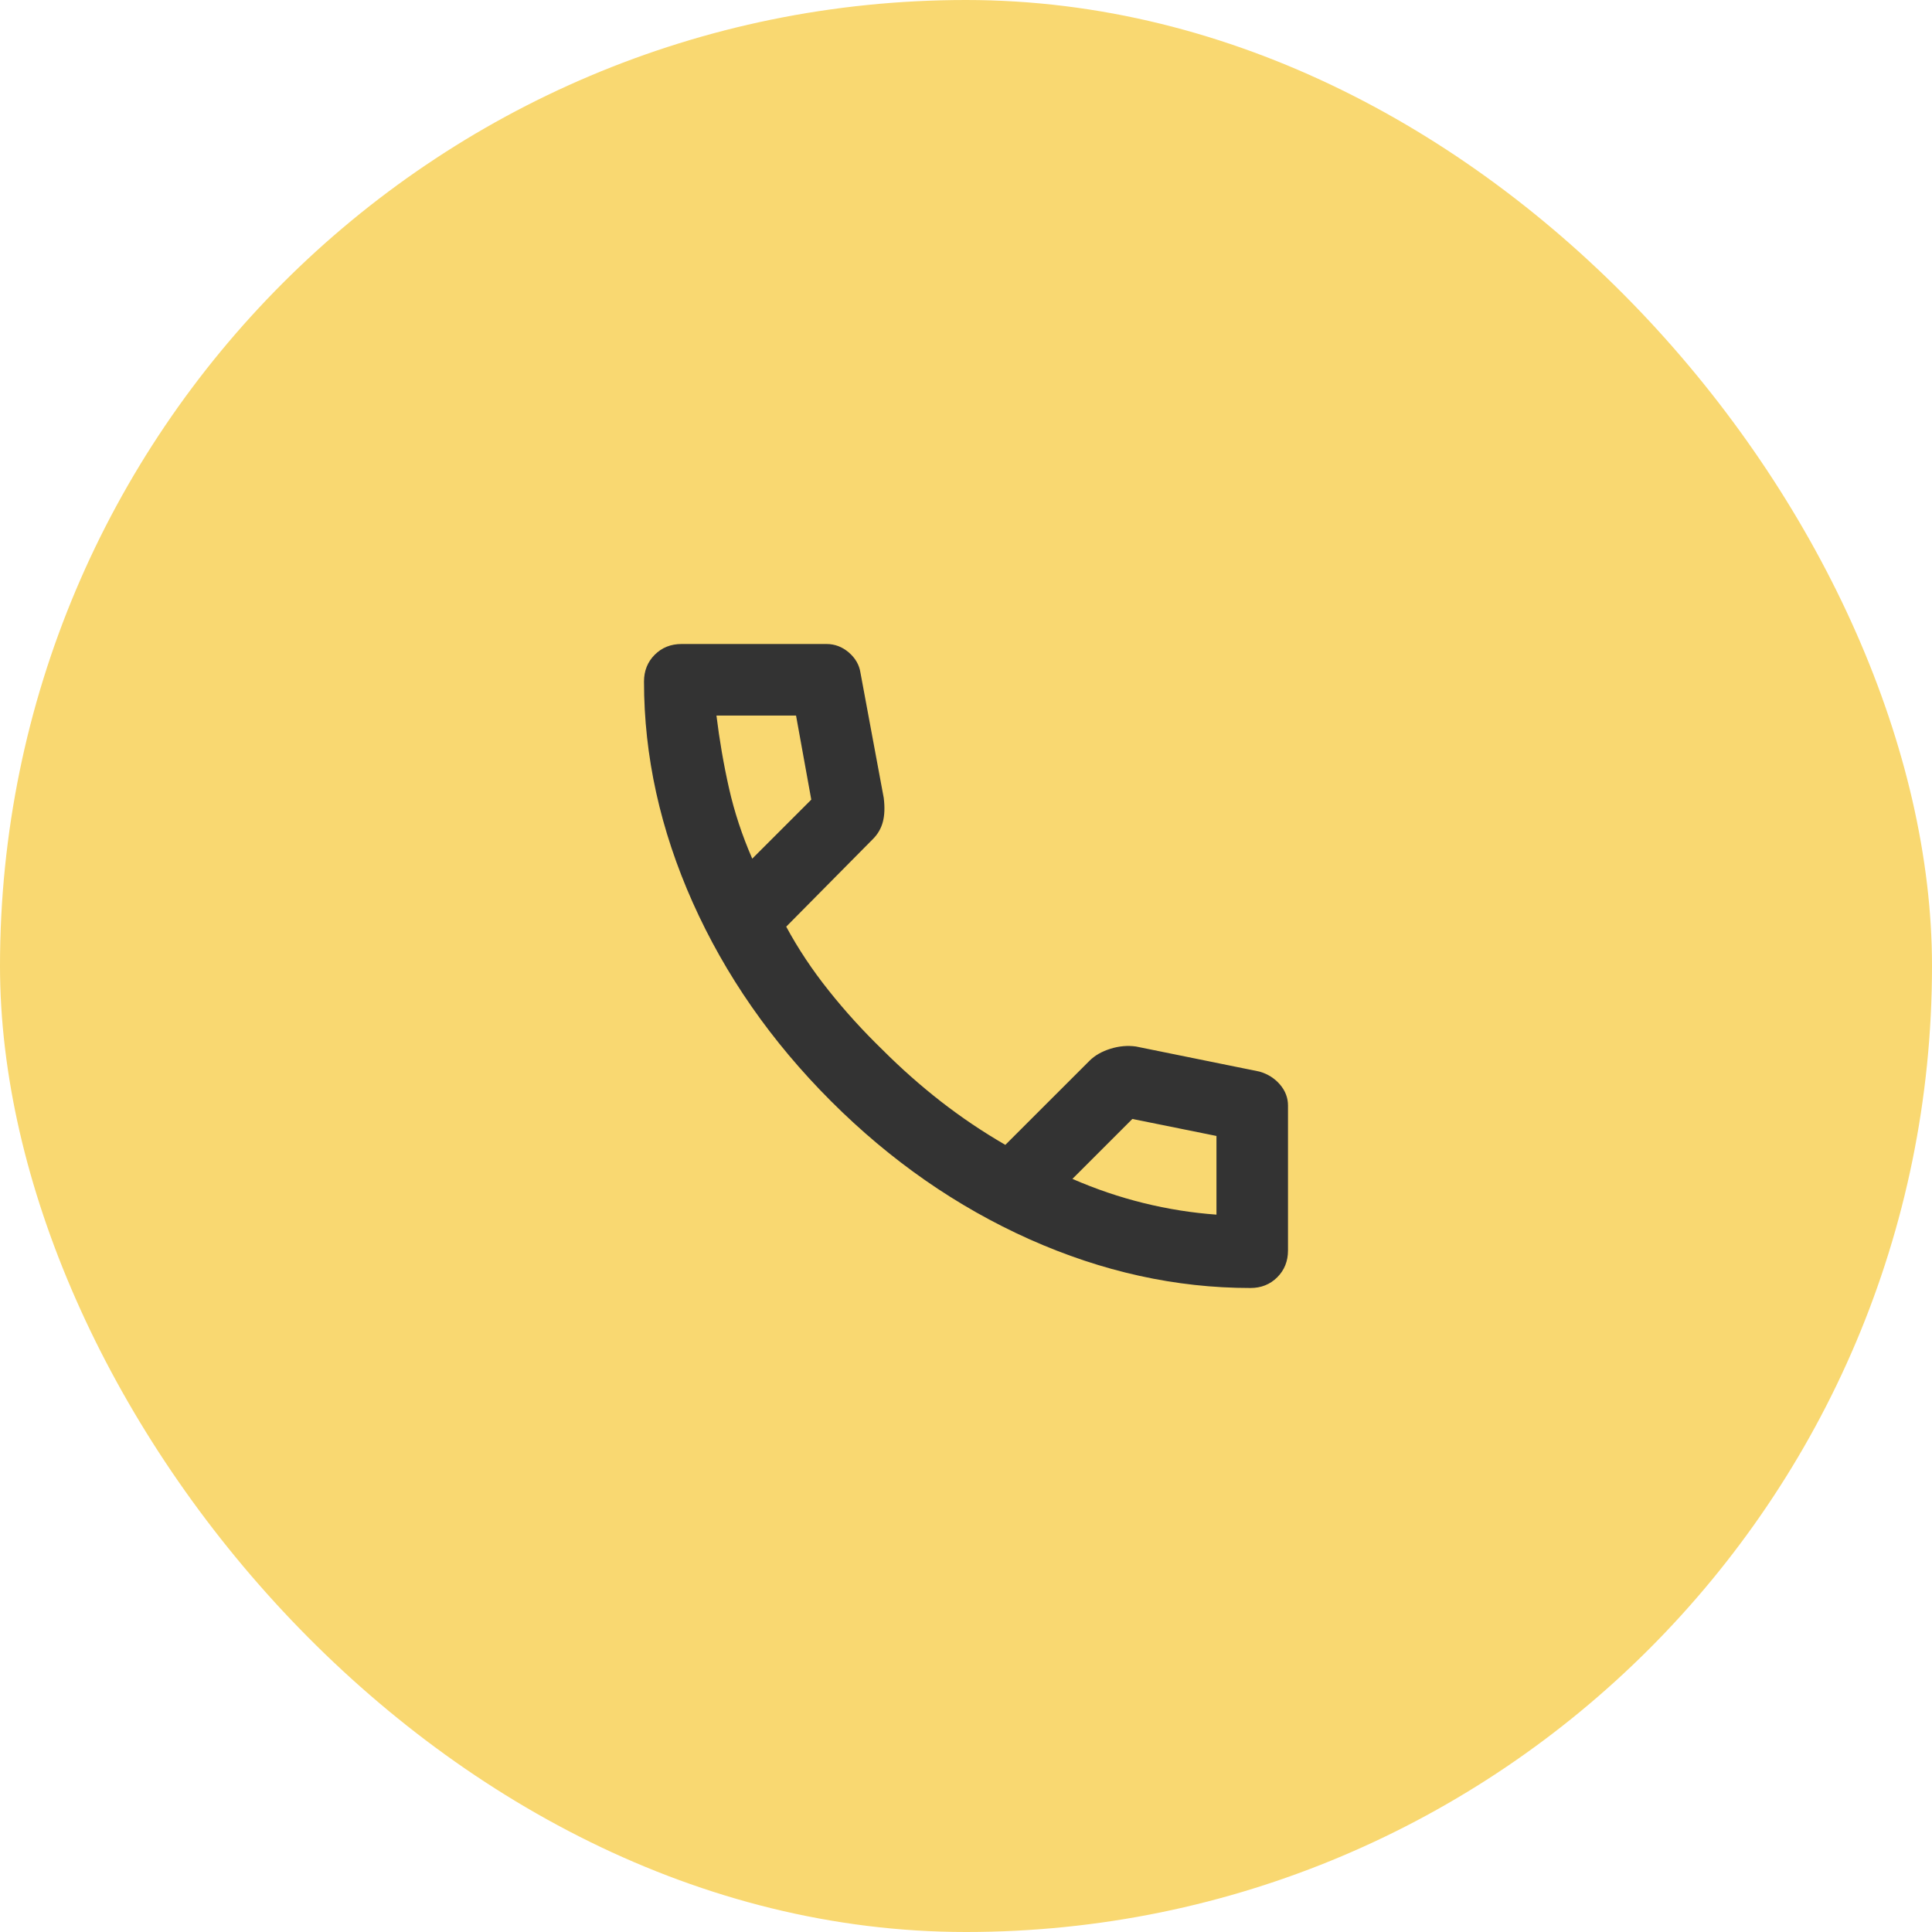
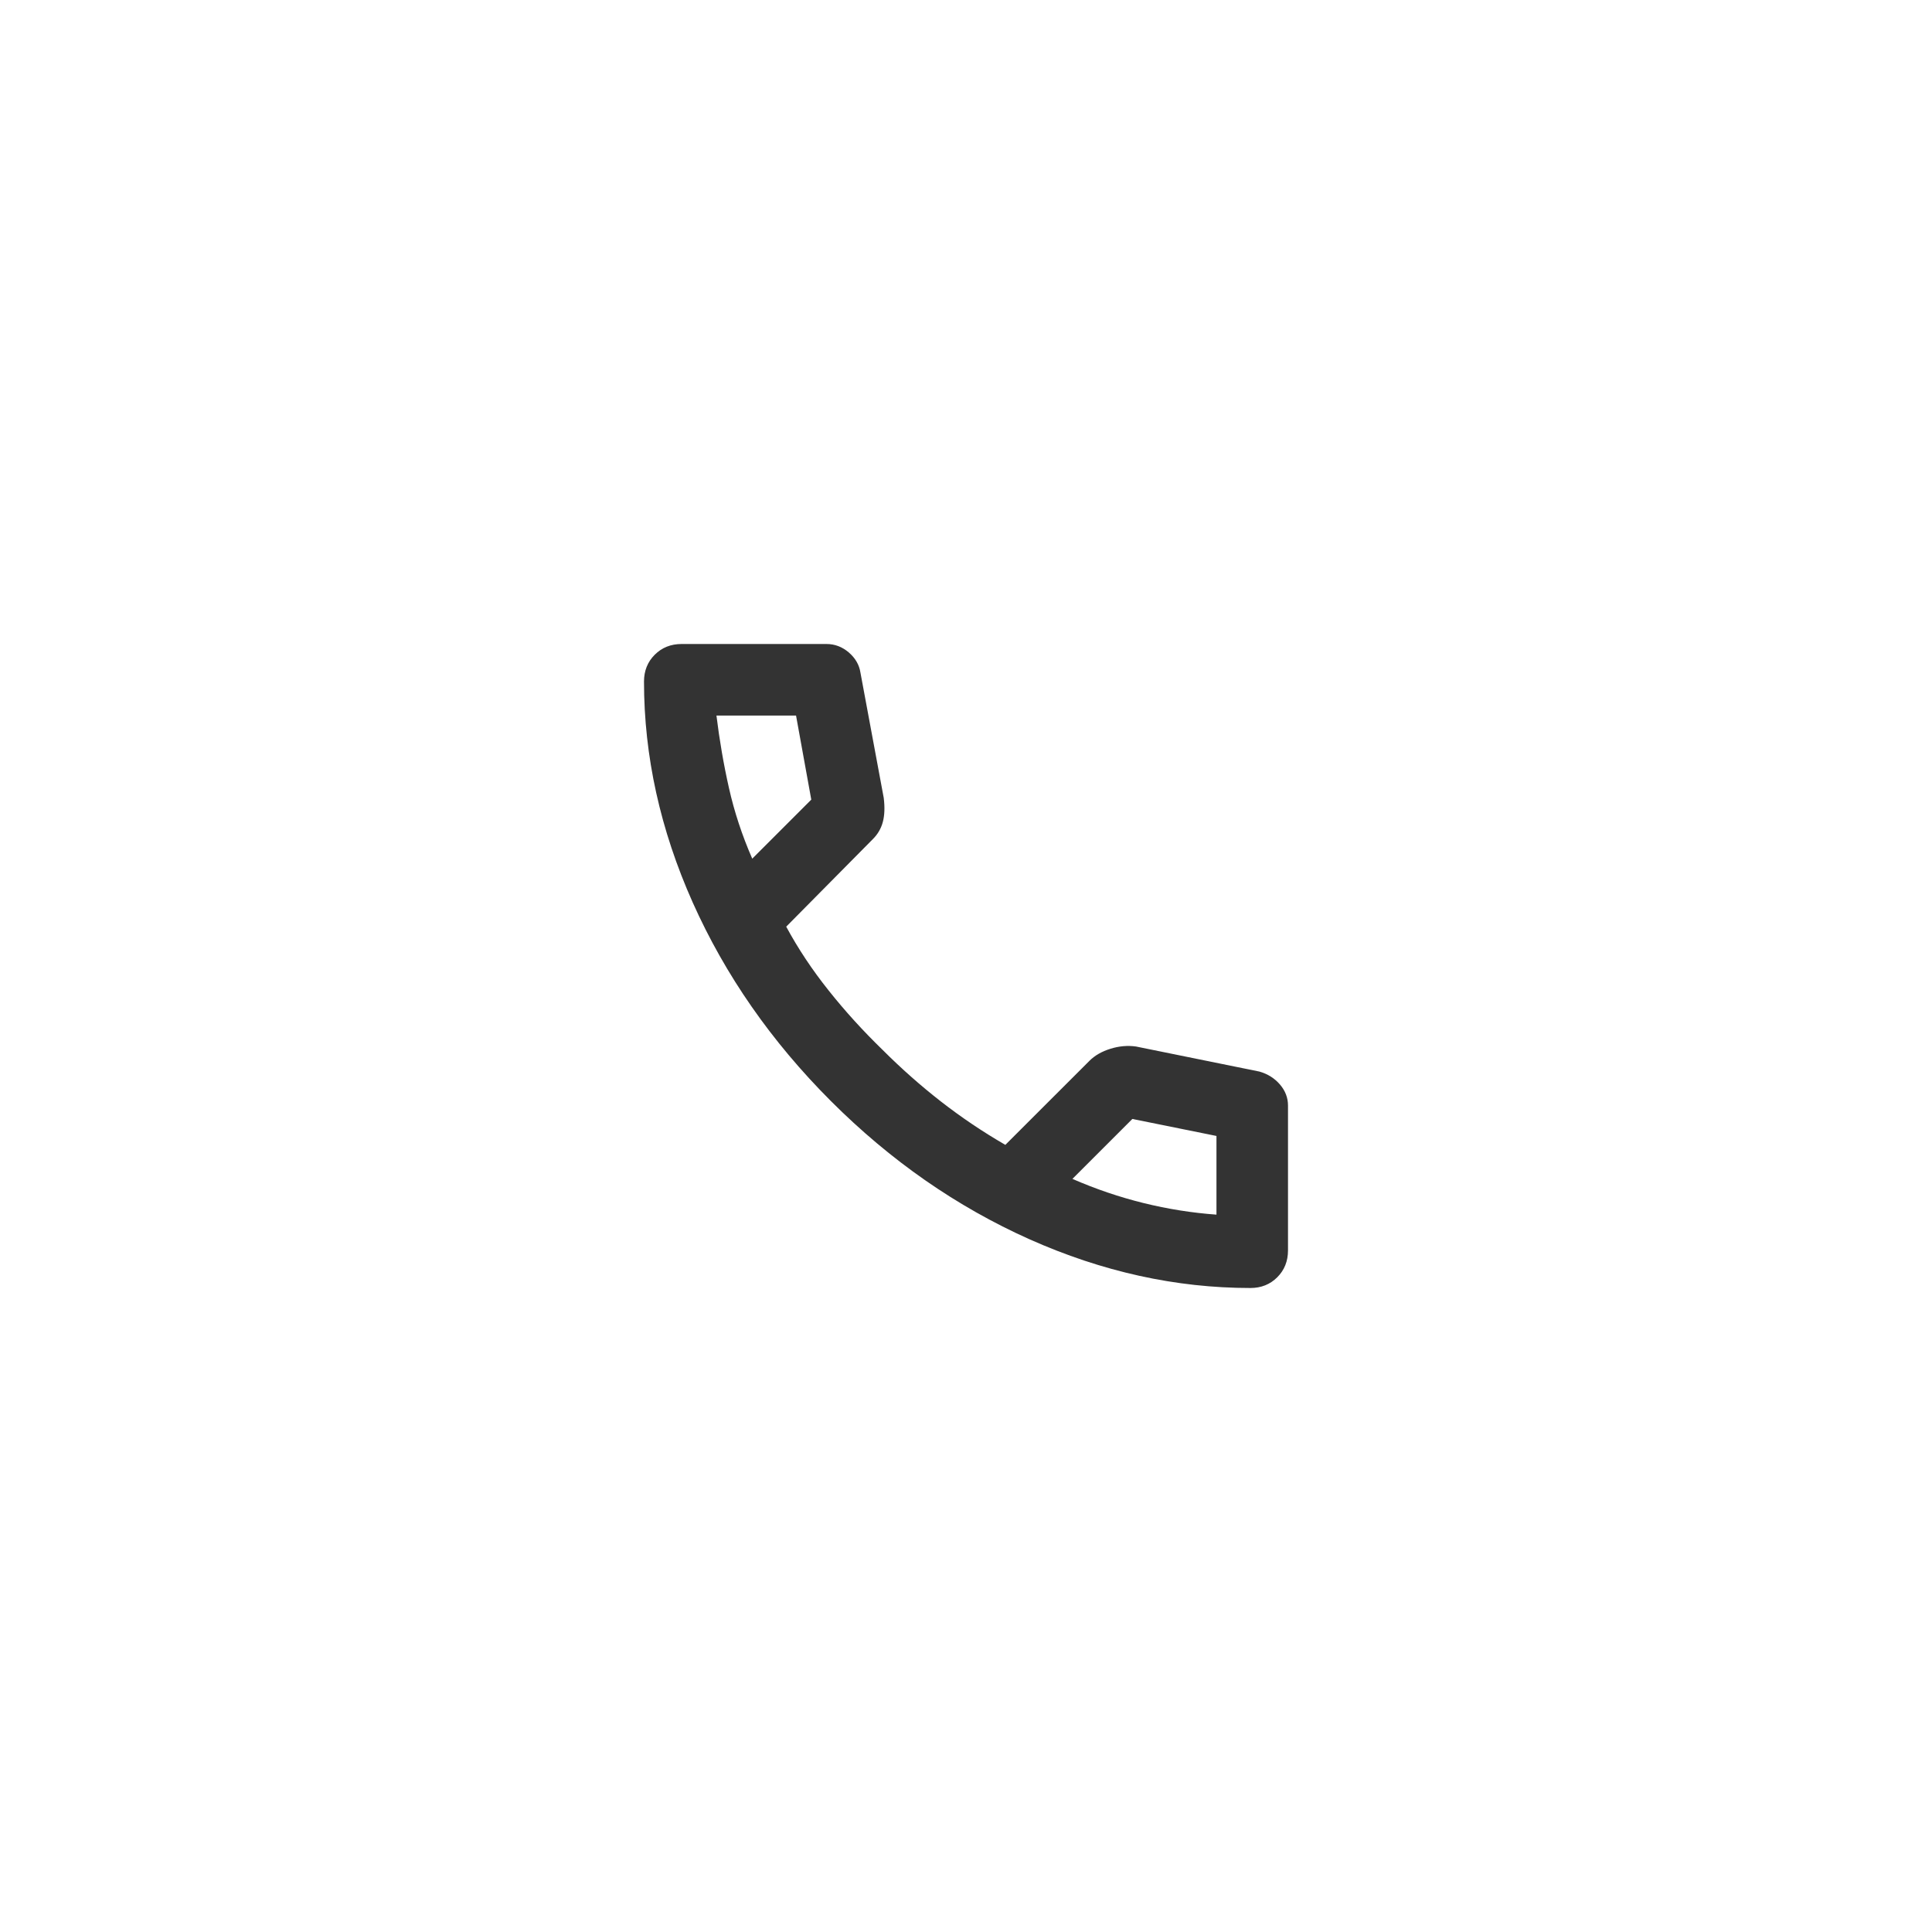
<svg xmlns="http://www.w3.org/2000/svg" width="36" height="36" viewBox="0 0 36 36" fill="none">
-   <rect width="36" height="36" rx="18" fill="#F9D871" />
  <mask id="mask0_11837_123228" style="mask-type:alpha" maskUnits="userSpaceOnUse" x="10" y="10" width="16" height="16">
    <rect x="10" y="10" width="16" height="16" fill="#D9D9D9" />
  </mask>
  <g mask="url(#mask0_11837_123228)">
    <path d="M23.3 24C21.911 24 20.539 23.697 19.183 23.092C17.828 22.486 16.594 21.628 15.483 20.517C14.372 19.406 13.514 18.172 12.908 16.817C12.303 15.461 12 14.089 12 12.7C12 12.5 12.067 12.333 12.2 12.2C12.333 12.067 12.5 12 12.7 12H15.4C15.556 12 15.694 12.053 15.817 12.158C15.939 12.264 16.011 12.389 16.033 12.533L16.467 14.867C16.489 15.044 16.483 15.194 16.45 15.317C16.417 15.439 16.356 15.544 16.267 15.633L14.65 17.267C14.872 17.678 15.136 18.075 15.442 18.458C15.747 18.842 16.083 19.211 16.45 19.567C16.794 19.911 17.156 20.231 17.533 20.525C17.911 20.819 18.311 21.089 18.733 21.333L20.3 19.767C20.4 19.667 20.531 19.592 20.692 19.542C20.853 19.492 21.011 19.478 21.167 19.5L23.467 19.967C23.622 20.011 23.75 20.092 23.85 20.208C23.95 20.325 24 20.456 24 20.6V23.3C24 23.5 23.933 23.667 23.8 23.8C23.667 23.933 23.5 24 23.3 24ZM14.017 16L15.117 14.9L14.833 13.333H13.35C13.406 13.789 13.483 14.239 13.583 14.683C13.683 15.128 13.828 15.567 14.017 16ZM19.983 21.967C20.417 22.156 20.858 22.306 21.308 22.417C21.758 22.528 22.211 22.6 22.667 22.633V21.167L21.1 20.85L19.983 21.967Z" fill="#333333" />
  </g>
</svg>